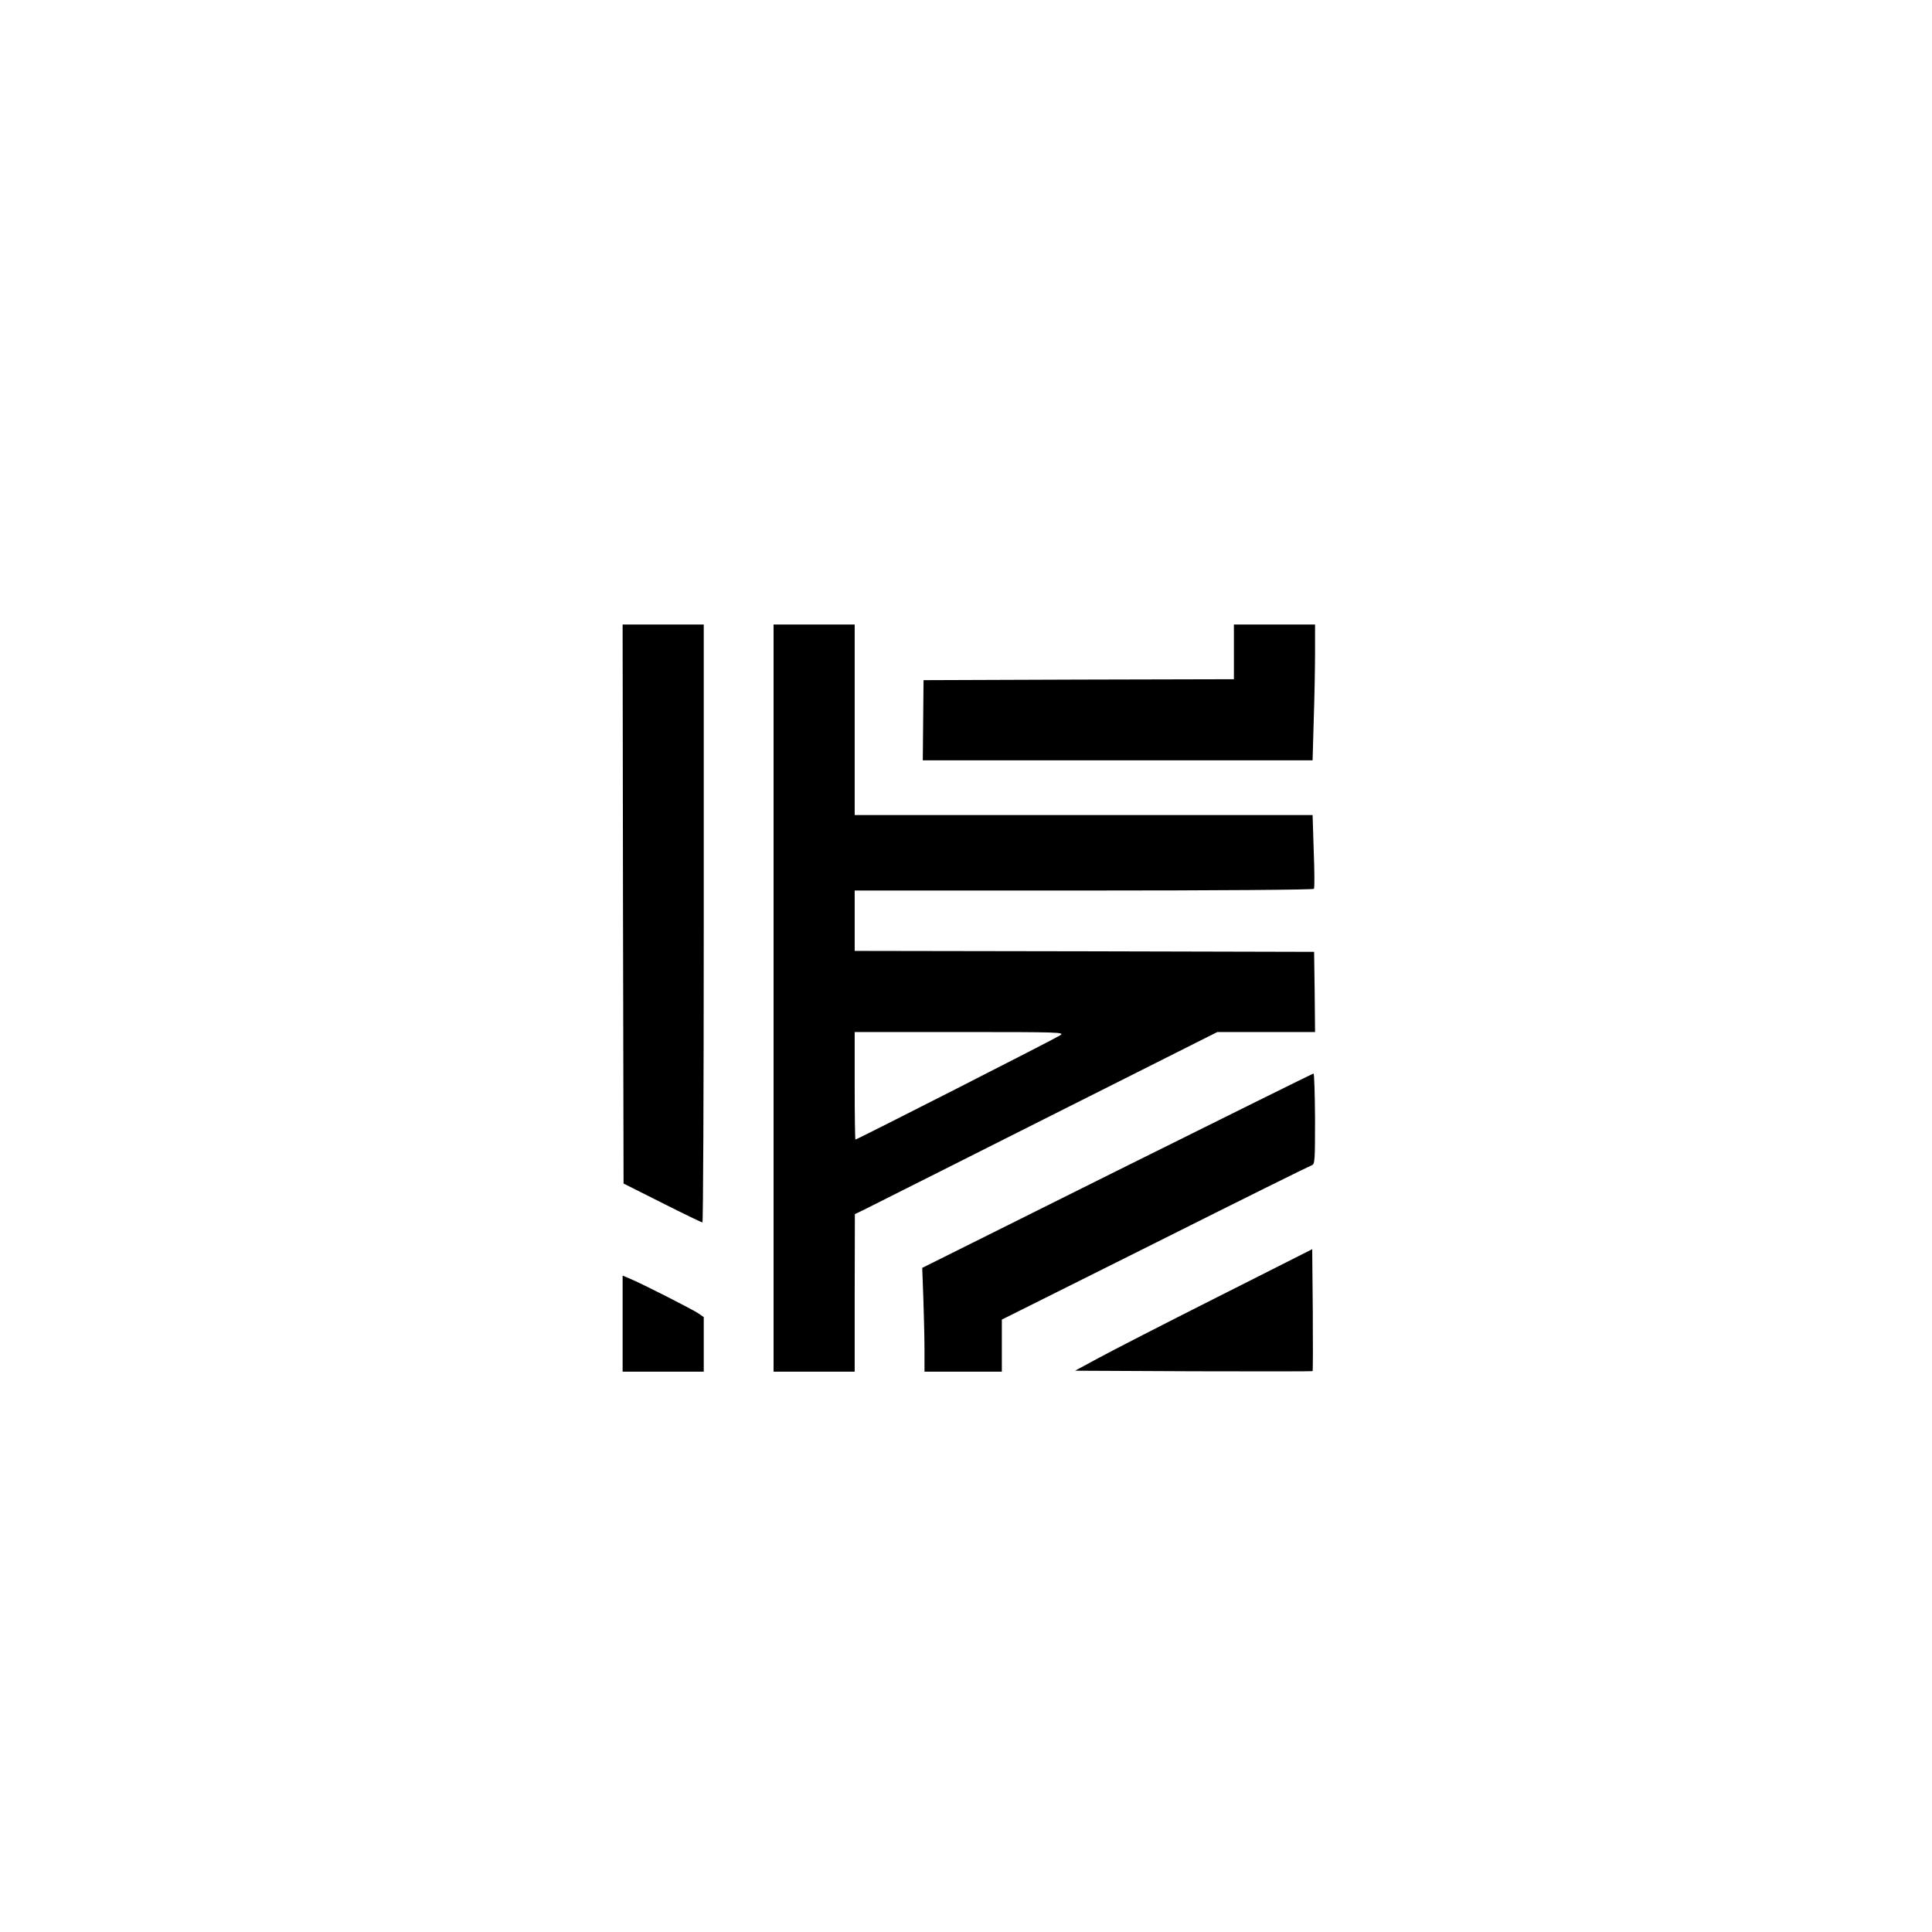
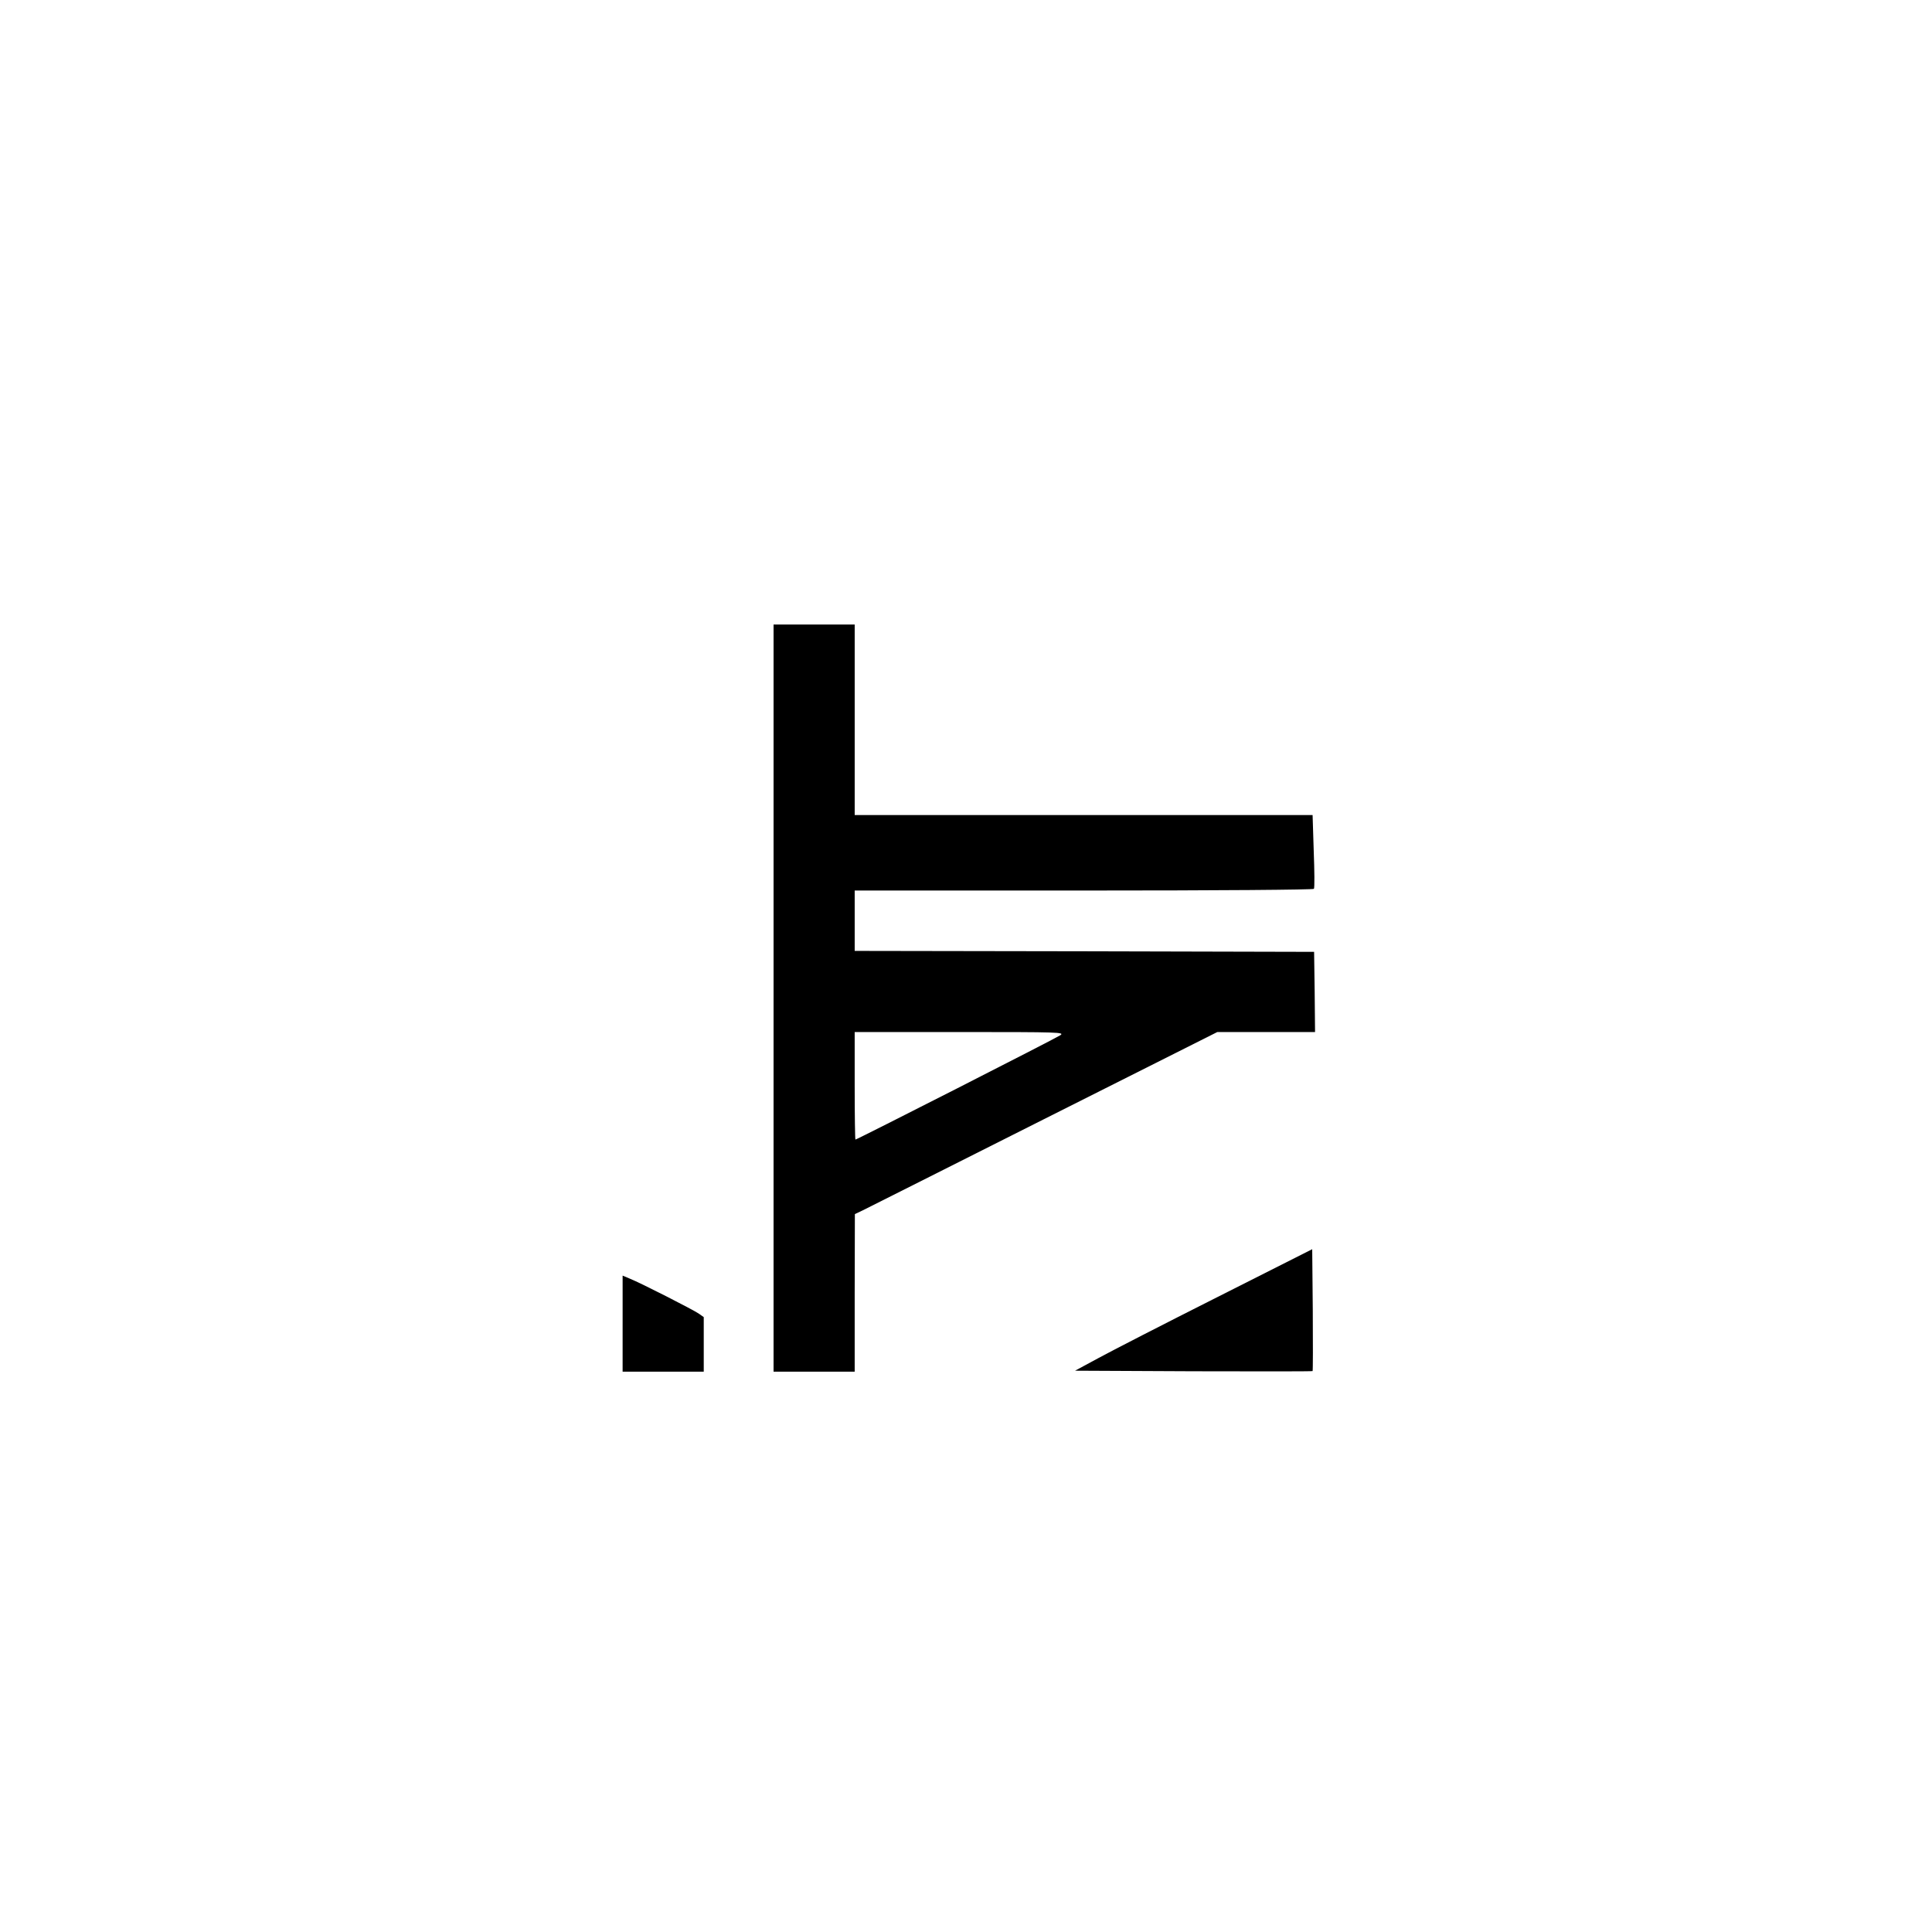
<svg xmlns="http://www.w3.org/2000/svg" version="1.0" width="1024pt" height="1024pt" viewBox="0 0 1024 1024" preserveAspectRatio="xMidYMid meet">
  <g transform="translate(0,1024) scale(0.1,-0.1)" fill="#000000" stroke="none">
-     <path d="M3302 5448 l3 -1481 205 -103 c113 -57 208 -103 213 -103 4 -1 7 712 7 1584 l0 1585 -215 0 -215 0 2 -1482z" />
    <path d="M4100 4950 l0 -1980 215 0 215 0 0 418 1 417 42 20 c23 11 455 229 960 483 l919 462 259 0 259 0 -2 213 -3 212 -1217 3 -1218 2 0 160 0 160 1214 0 c723 0 1217 4 1220 9 4 5 3 95 -1 200 l-6 191 -1214 0 -1213 0 0 505 0 505 -215 0 -215 0 0 -1980z m1520 -197 c-23 -16 -1078 -553 -1086 -553 -2 0 -4 128 -4 285 l0 285 557 0 c533 0 556 -1 533 -17z" />
-     <path d="M6540 6785 l0 -145 -822 -2 -823 -3 -2 -212 -2 -213 1033 0 1033 0 6 212 c4 116 7 278 7 360 l0 148 -215 0 -215 0 0 -145z" />
-     <path d="M5921 4035 l-1033 -515 6 -163 c3 -89 6 -213 6 -274 l0 -113 205 0 205 0 0 138 0 138 813 406 c446 224 820 409 830 412 16 5 17 24 17 246 -1 132 -4 240 -8 240 -4 0 -472 -232 -1041 -515z" />
    <path d="M6450 3364 c-278 -140 -560 -285 -628 -322 l-124 -67 628 -3 c345 -1 629 -1 631 1 2 2 2 148 1 325 l-3 321 -505 -255z" />
    <path d="M3300 3224 l0 -254 215 0 215 0 0 144 0 145 -27 19 c-31 21 -305 161 -365 185 l-38 16 0 -255z" />
  </g>
</svg>